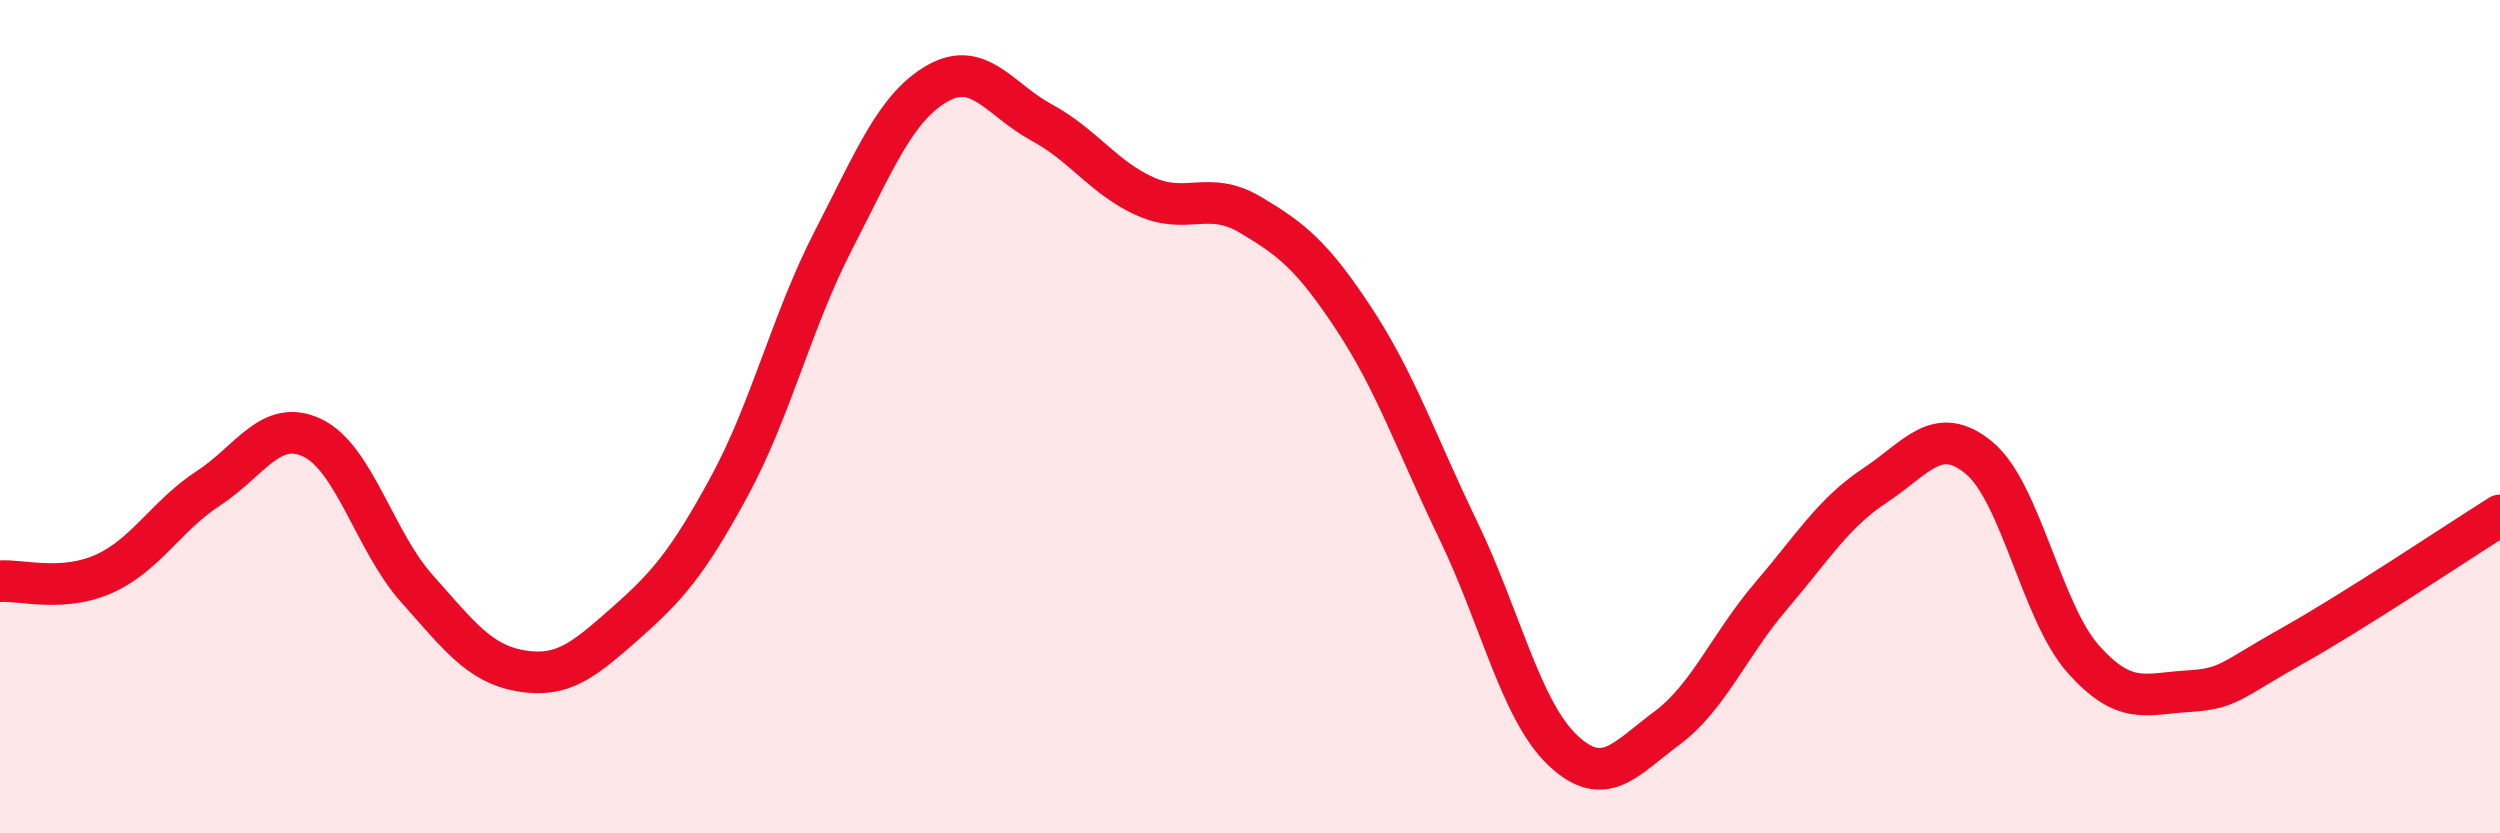
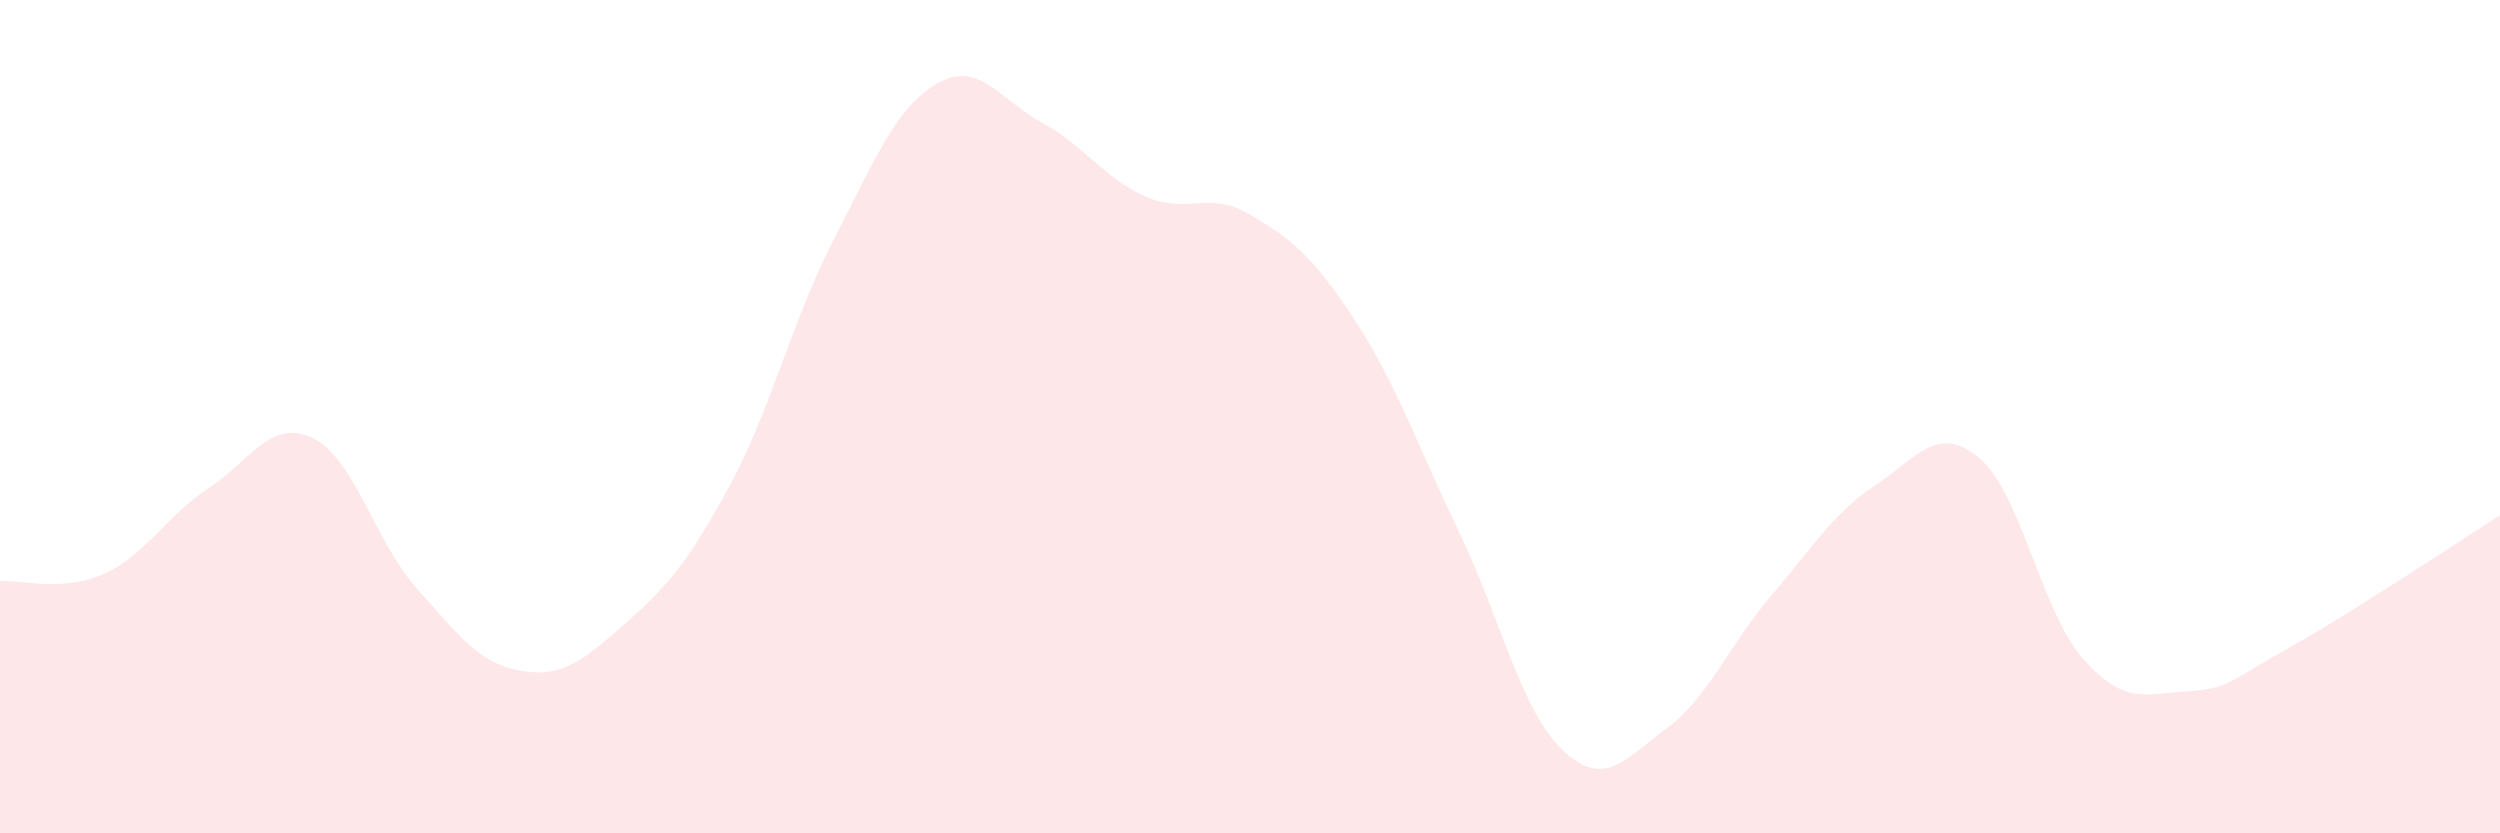
<svg xmlns="http://www.w3.org/2000/svg" width="60" height="20" viewBox="0 0 60 20">
  <path d="M 0,13.95 C 0.5,13.91 1.5,14.22 2.5,13.77 C 3.5,13.32 4,12.37 5,11.72 C 6,11.07 6.5,10.03 7.5,10.51 C 8.5,10.99 9,13 10,14.12 C 11,15.24 11.5,15.93 12.5,16.1 C 13.5,16.27 14,15.85 15,14.97 C 16,14.09 16.5,13.52 17.5,11.68 C 18.5,9.84 19,7.71 20,5.77 C 21,3.83 21.5,2.57 22.5,2 C 23.5,1.43 24,2.4 25,2.94 C 26,3.48 26.5,4.28 27.5,4.72 C 28.5,5.16 29,4.56 30,5.15 C 31,5.74 31.5,6.14 32.5,7.66 C 33.5,9.18 34,10.66 35,12.73 C 36,14.8 36.5,17.05 37.5,18 C 38.5,18.95 39,18.22 40,17.48 C 41,16.74 41.5,15.48 42.5,14.31 C 43.5,13.14 44,12.31 45,11.65 C 46,10.99 46.5,10.16 47.5,10.99 C 48.5,11.82 49,14.7 50,15.82 C 51,16.94 51.5,16.65 52.5,16.59 C 53.5,16.53 53.5,16.35 55,15.51 C 56.5,14.67 59,13 60,12.37L60 20L0 20Z" fill="#EB0A25" opacity="0.1" stroke-linecap="round" stroke-linejoin="round" />
-   <path d="M 0,13.95 C 0.5,13.91 1.5,14.22 2.5,13.77 C 3.5,13.32 4,12.37 5,11.72 C 6,11.07 6.5,10.03 7.5,10.51 C 8.5,10.99 9,13 10,14.12 C 11,15.24 11.5,15.93 12.5,16.1 C 13.5,16.27 14,15.85 15,14.97 C 16,14.09 16.5,13.52 17.5,11.68 C 18.5,9.84 19,7.71 20,5.77 C 21,3.83 21.5,2.57 22.5,2 C 23.5,1.43 24,2.4 25,2.94 C 26,3.48 26.5,4.28 27.5,4.72 C 28.5,5.16 29,4.56 30,5.15 C 31,5.74 31.5,6.14 32.5,7.66 C 33.5,9.18 34,10.66 35,12.73 C 36,14.8 36.5,17.05 37.5,18 C 38.5,18.95 39,18.22 40,17.48 C 41,16.74 41.5,15.48 42.5,14.31 C 43.5,13.14 44,12.31 45,11.65 C 46,10.99 46.5,10.16 47.5,10.99 C 48.5,11.82 49,14.7 50,15.82 C 51,16.94 51.5,16.65 52.5,16.59 C 53.5,16.53 53.5,16.35 55,15.51 C 56.5,14.67 59,13 60,12.37" stroke="#EB0A25" stroke-width="1" fill="none" stroke-linecap="round" stroke-linejoin="round" />
</svg>